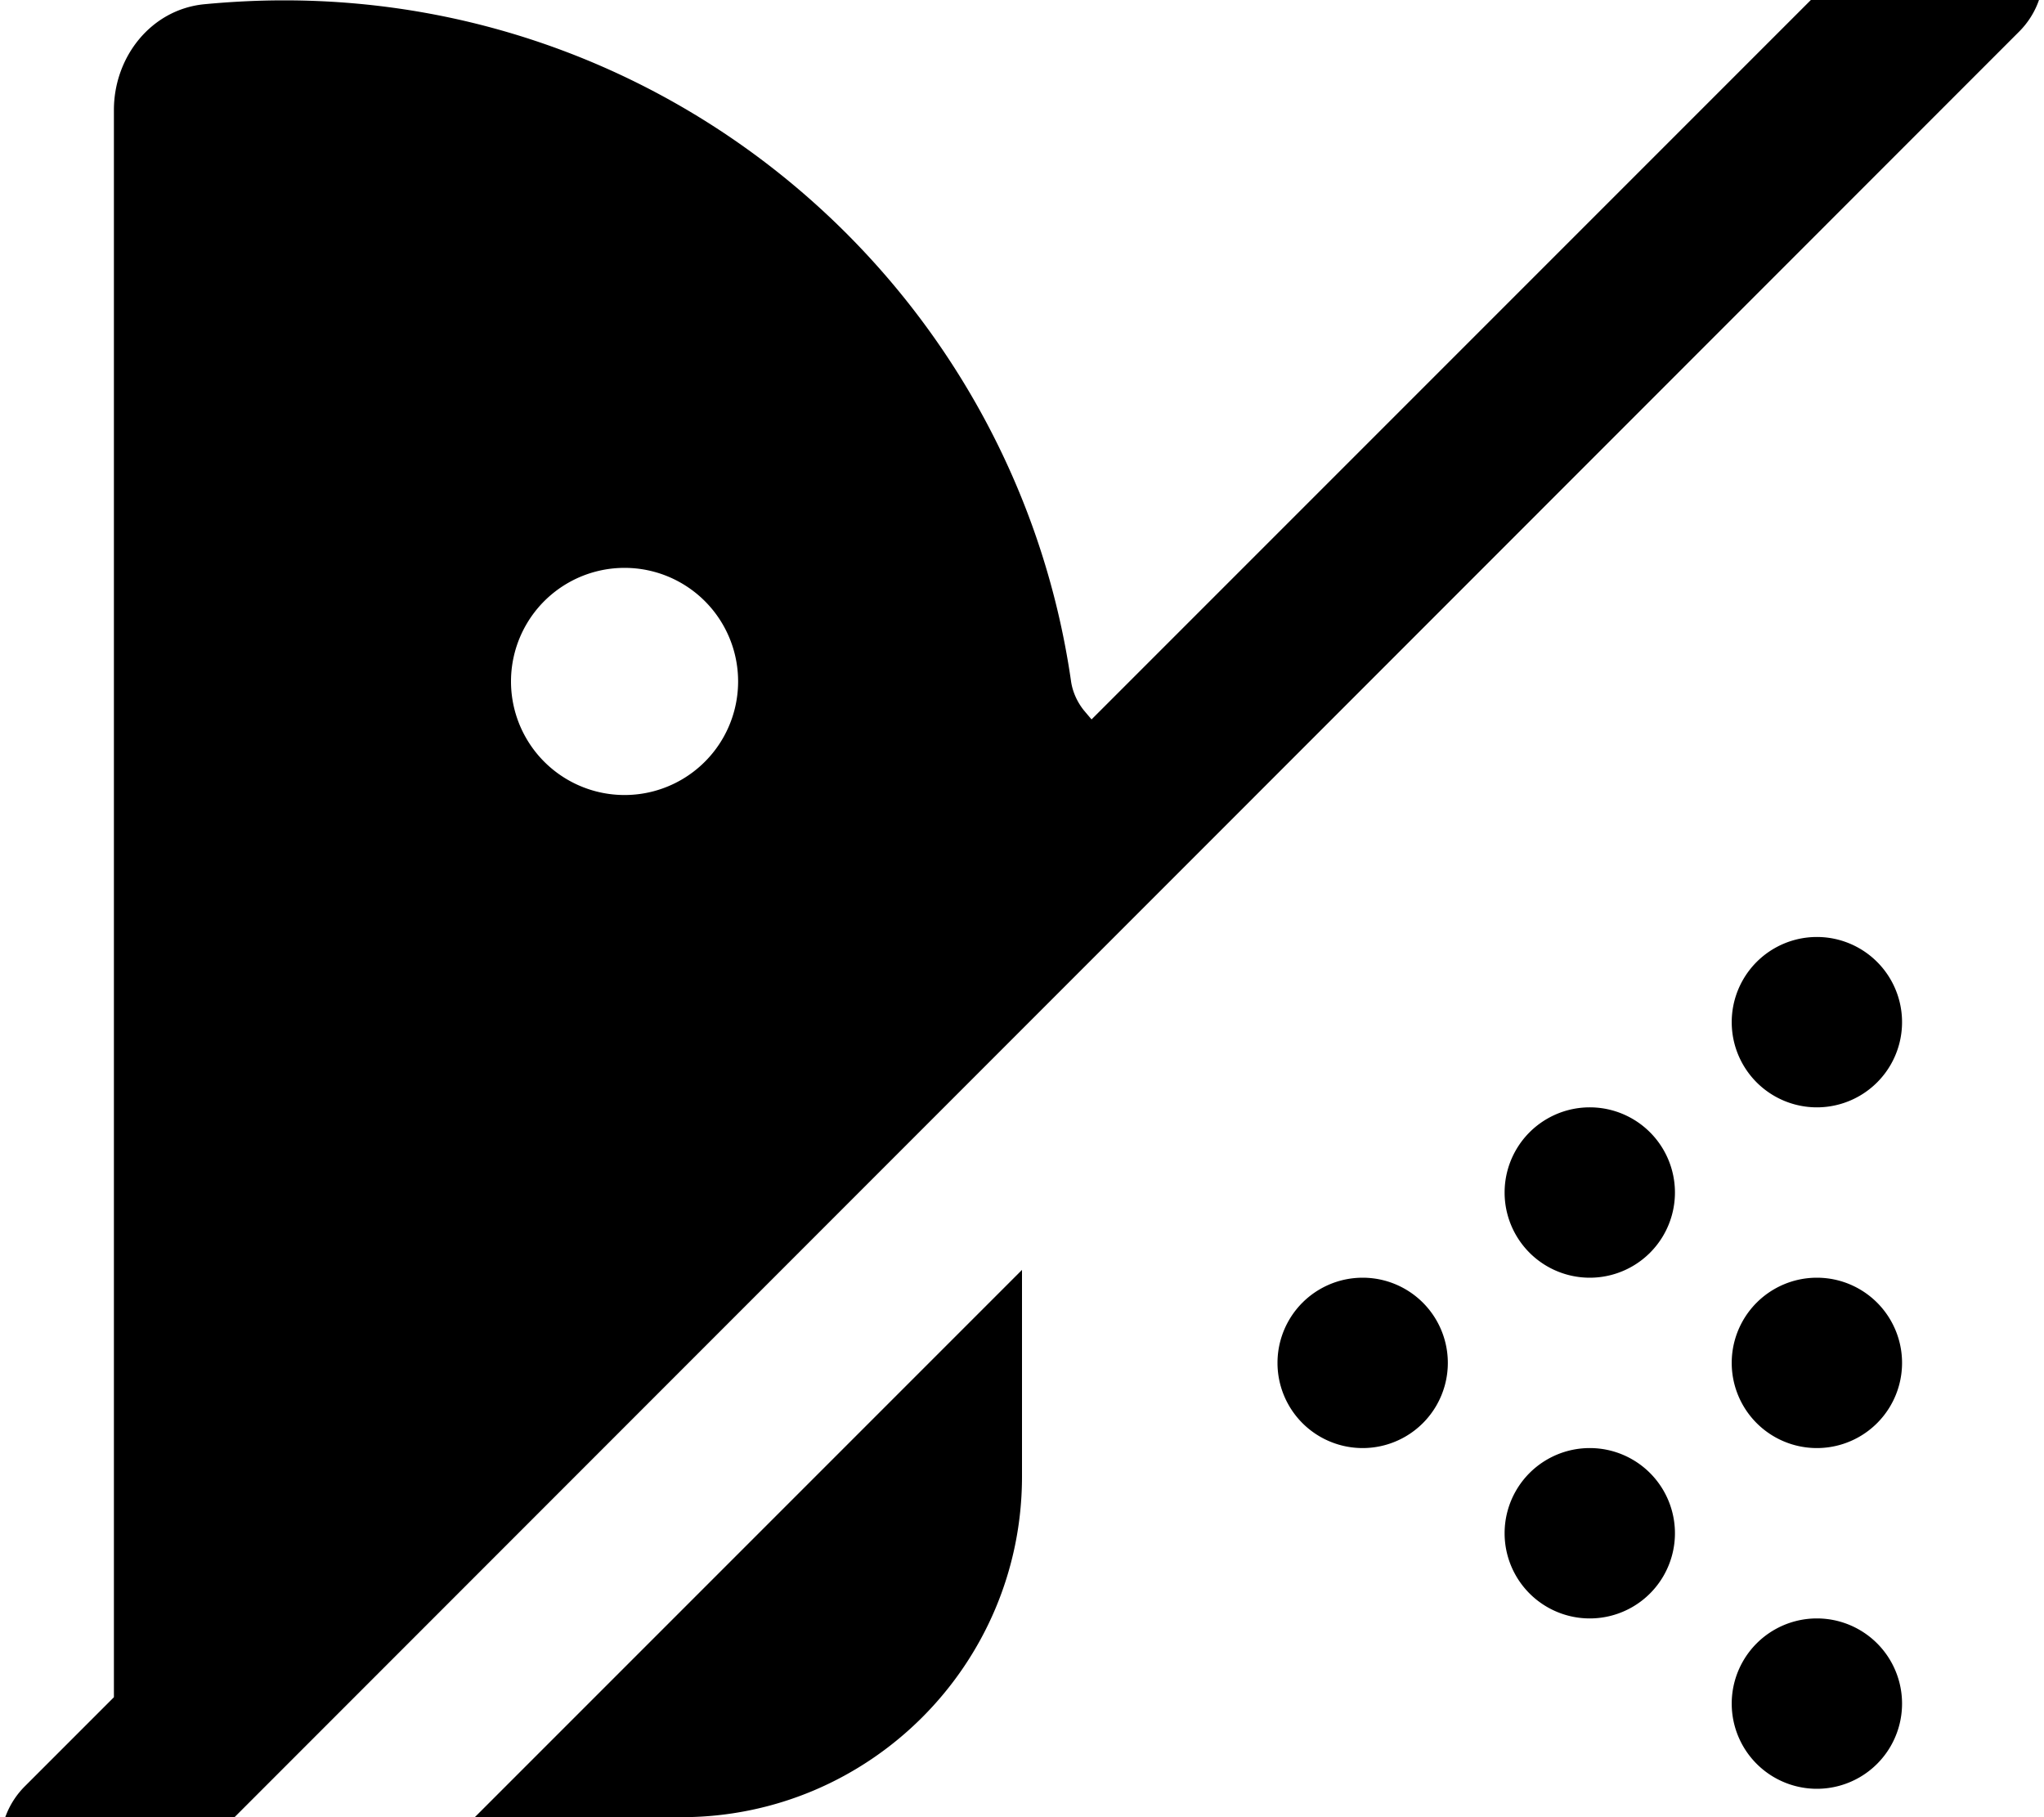
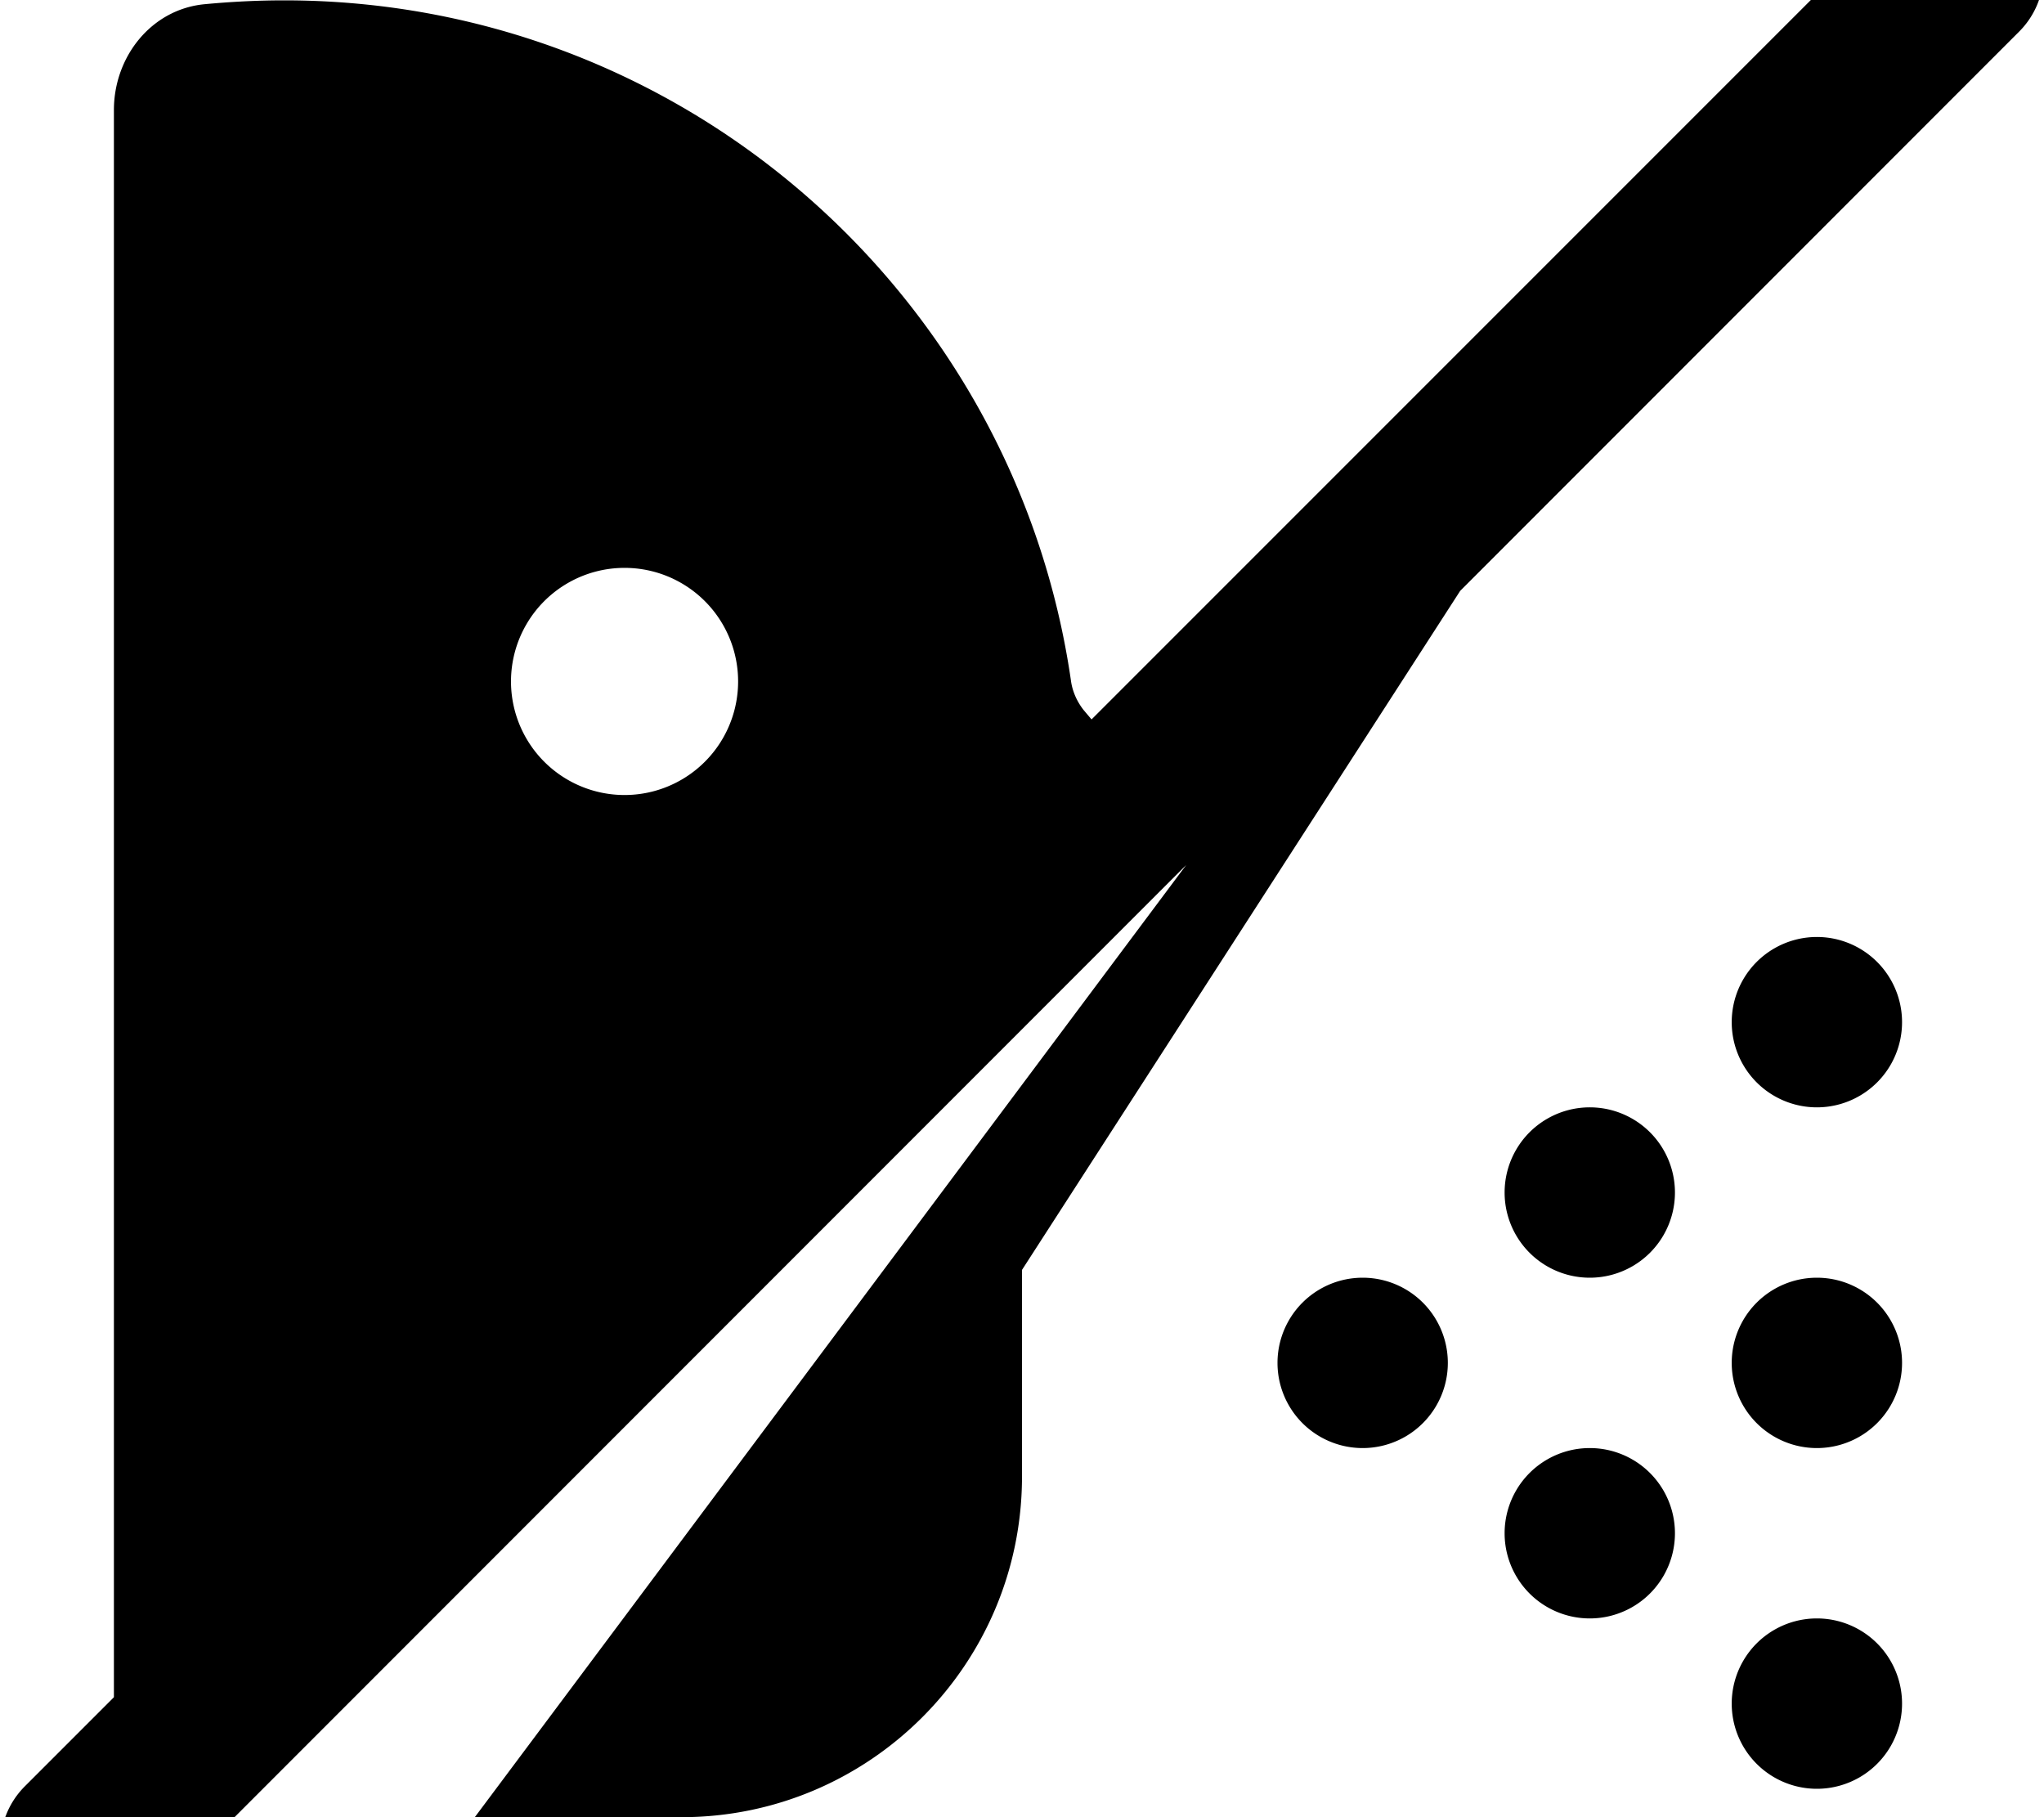
<svg xmlns="http://www.w3.org/2000/svg" viewBox="0 0 576 512">
-   <path fill="currentColor" d="M535-24.9c9.4-9.4 24.6-9.4 33.9 0s9.4 24.6 0 33.9L41 537.1c-9.4 9.4-24.6 9.4-33.9 0s-9.4-24.6 0-33.9l25-25 0-447.2c0-15 10.5-28.3 25.4-29.8 7.4-.7 14.9-1.1 22.6-1.1 112.7 0 206 83.3 221.7 191.7 .4 3 1.7 5.9 3.6 8.3l2.2 2.6 227.5-227.5zM133.8 512L288 357.8 288 416c0 53-43 96-96 96l-58.2 0zM176 224a32 32 0 1 0 0-64 32 32 0 1 0 0 64zm336 40a24 24 0 1 1 0 48 24 24 0 1 1 0-48zm-88 72a24 24 0 1 1 48 0 24 24 0 1 1 -48 0zm-64 48a24 24 0 1 1 48 0 24 24 0 1 1 -48 0zm128 0a24 24 0 1 1 48 0 24 24 0 1 1 -48 0zm24 72a24 24 0 1 1 0 48 24 24 0 1 1 0-48zm-88-24a24 24 0 1 1 48 0 24 24 0 1 1 -48 0z" />
+   <path fill="currentColor" d="M535-24.9c9.4-9.4 24.6-9.4 33.9 0s9.4 24.6 0 33.9L41 537.1c-9.4 9.4-24.6 9.4-33.9 0s-9.4-24.6 0-33.9l25-25 0-447.2c0-15 10.5-28.3 25.4-29.8 7.4-.7 14.9-1.1 22.6-1.1 112.7 0 206 83.3 221.7 191.7 .4 3 1.7 5.9 3.6 8.3l2.2 2.6 227.5-227.5zL288 357.8 288 416c0 53-43 96-96 96l-58.2 0zM176 224a32 32 0 1 0 0-64 32 32 0 1 0 0 64zm336 40a24 24 0 1 1 0 48 24 24 0 1 1 0-48zm-88 72a24 24 0 1 1 48 0 24 24 0 1 1 -48 0zm-64 48a24 24 0 1 1 48 0 24 24 0 1 1 -48 0zm128 0a24 24 0 1 1 48 0 24 24 0 1 1 -48 0zm24 72a24 24 0 1 1 0 48 24 24 0 1 1 0-48zm-88-24a24 24 0 1 1 48 0 24 24 0 1 1 -48 0z" />
</svg>